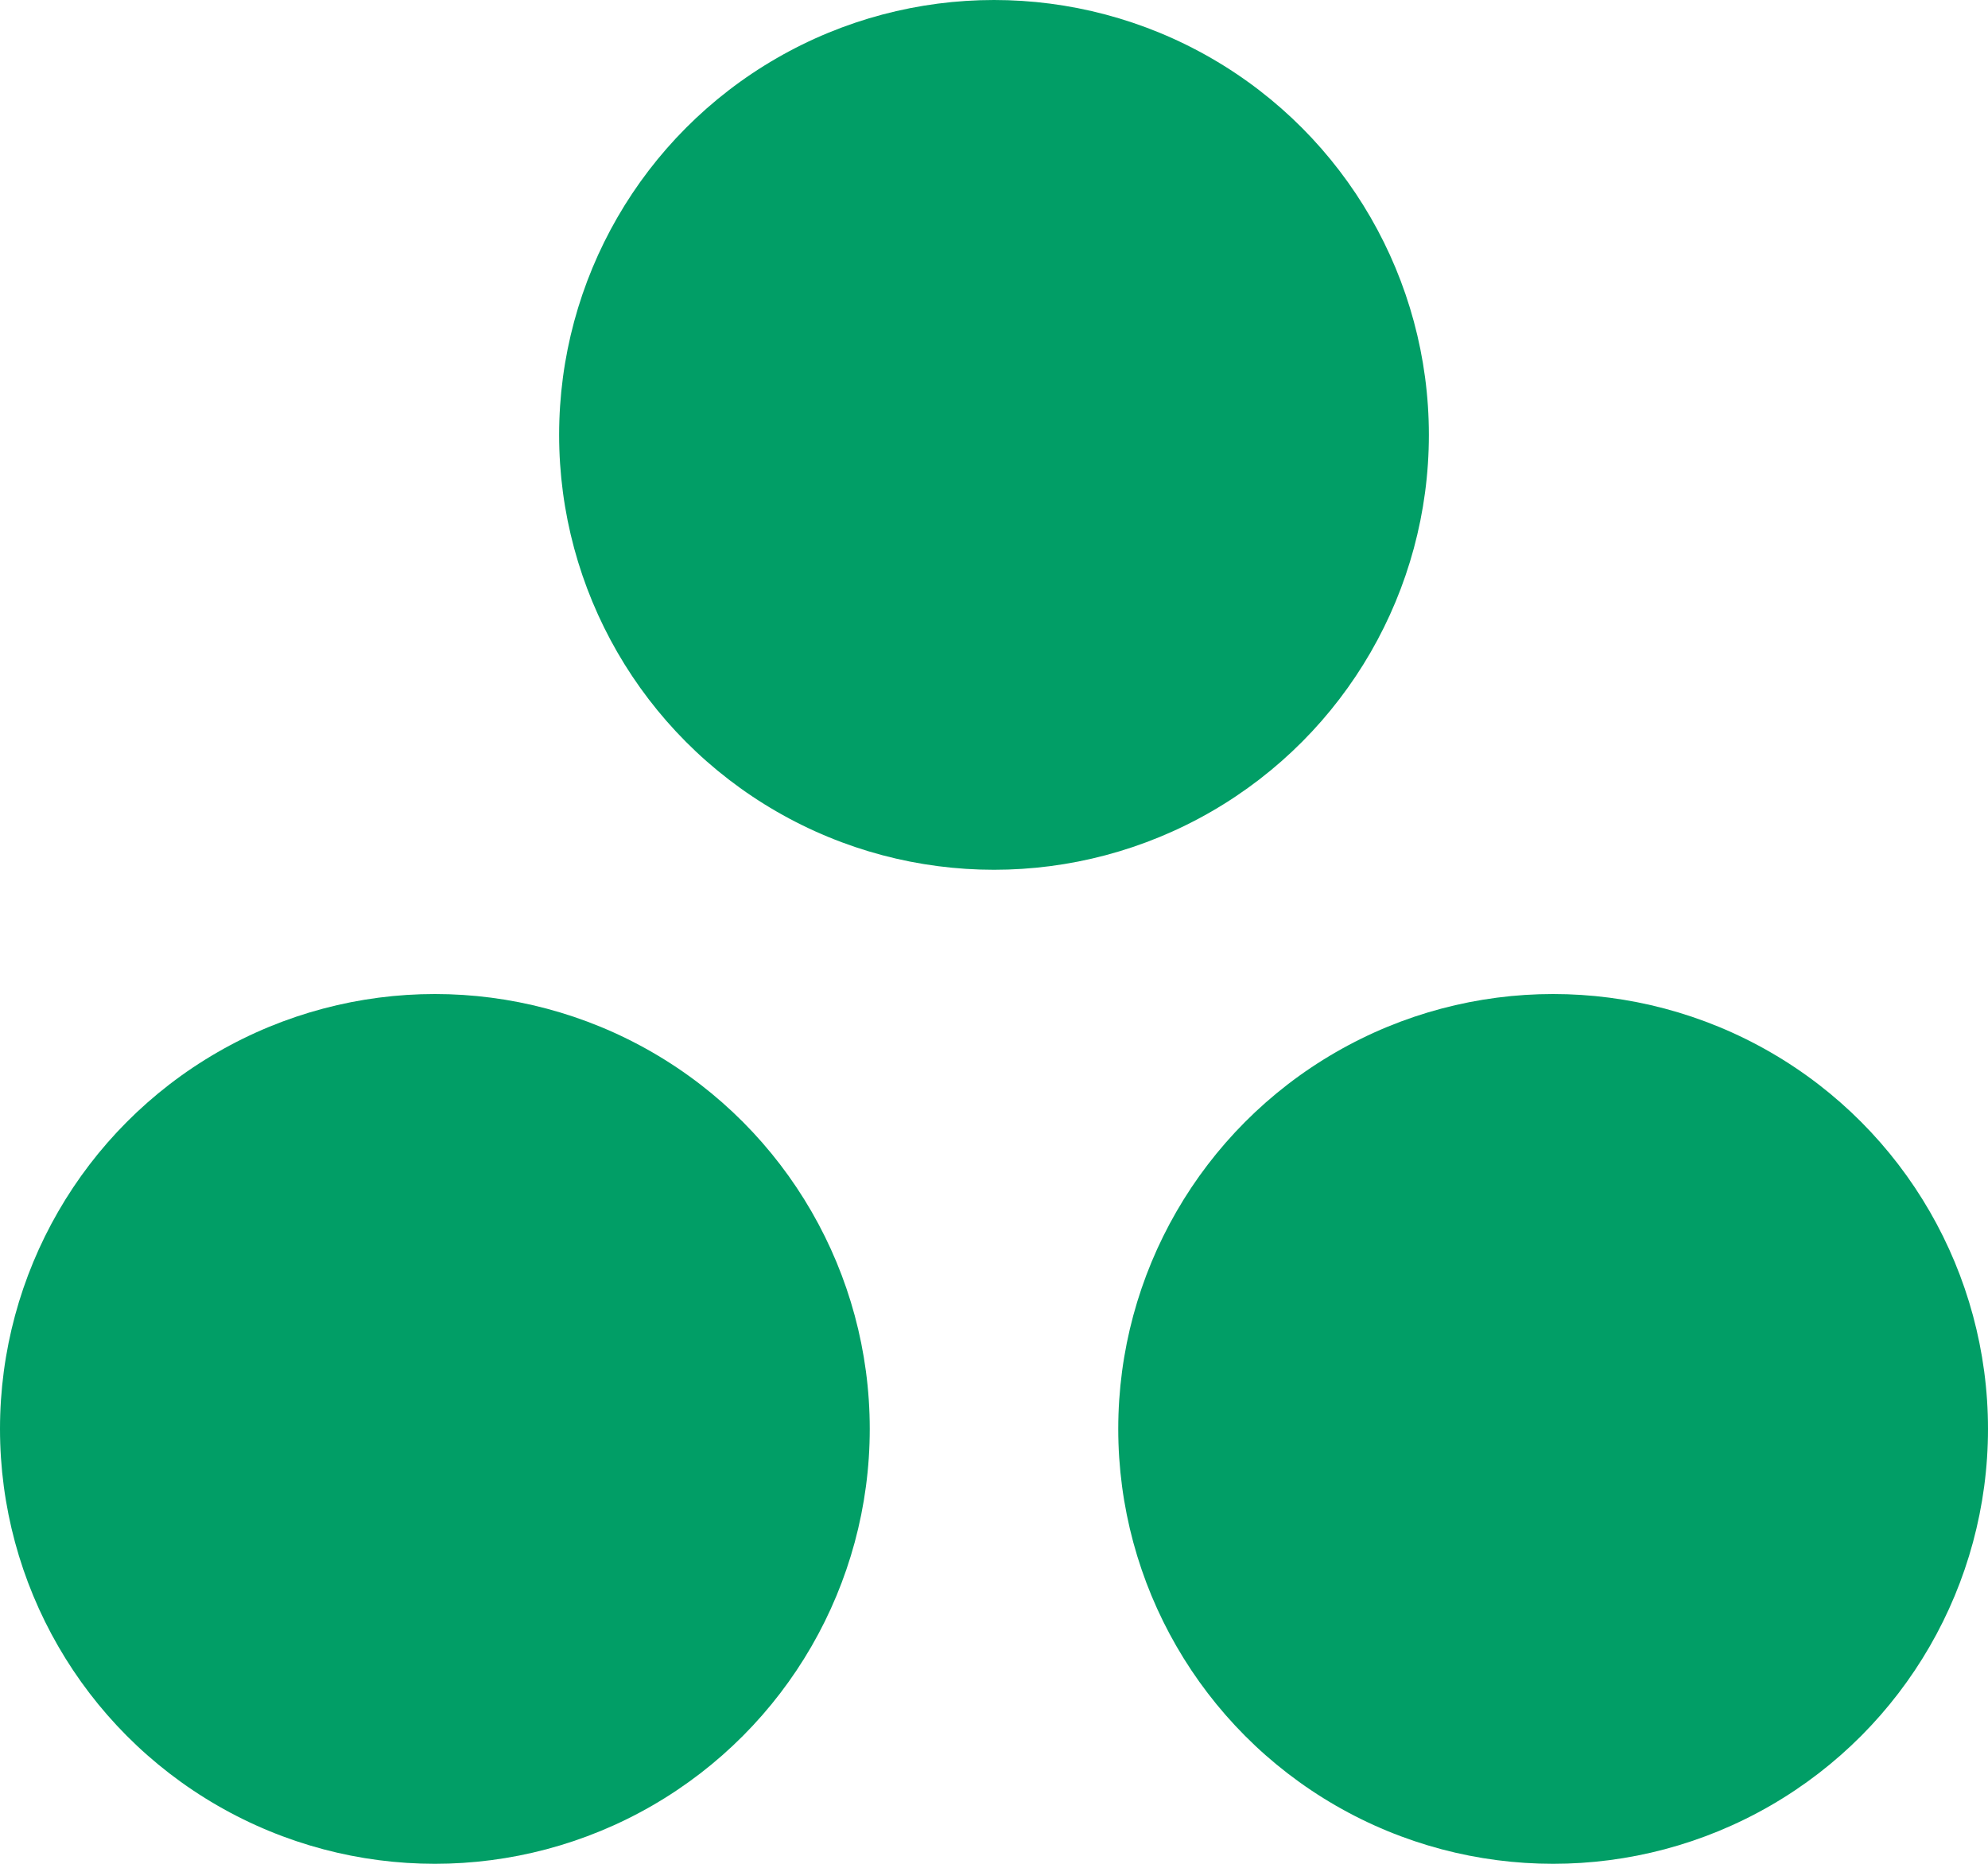
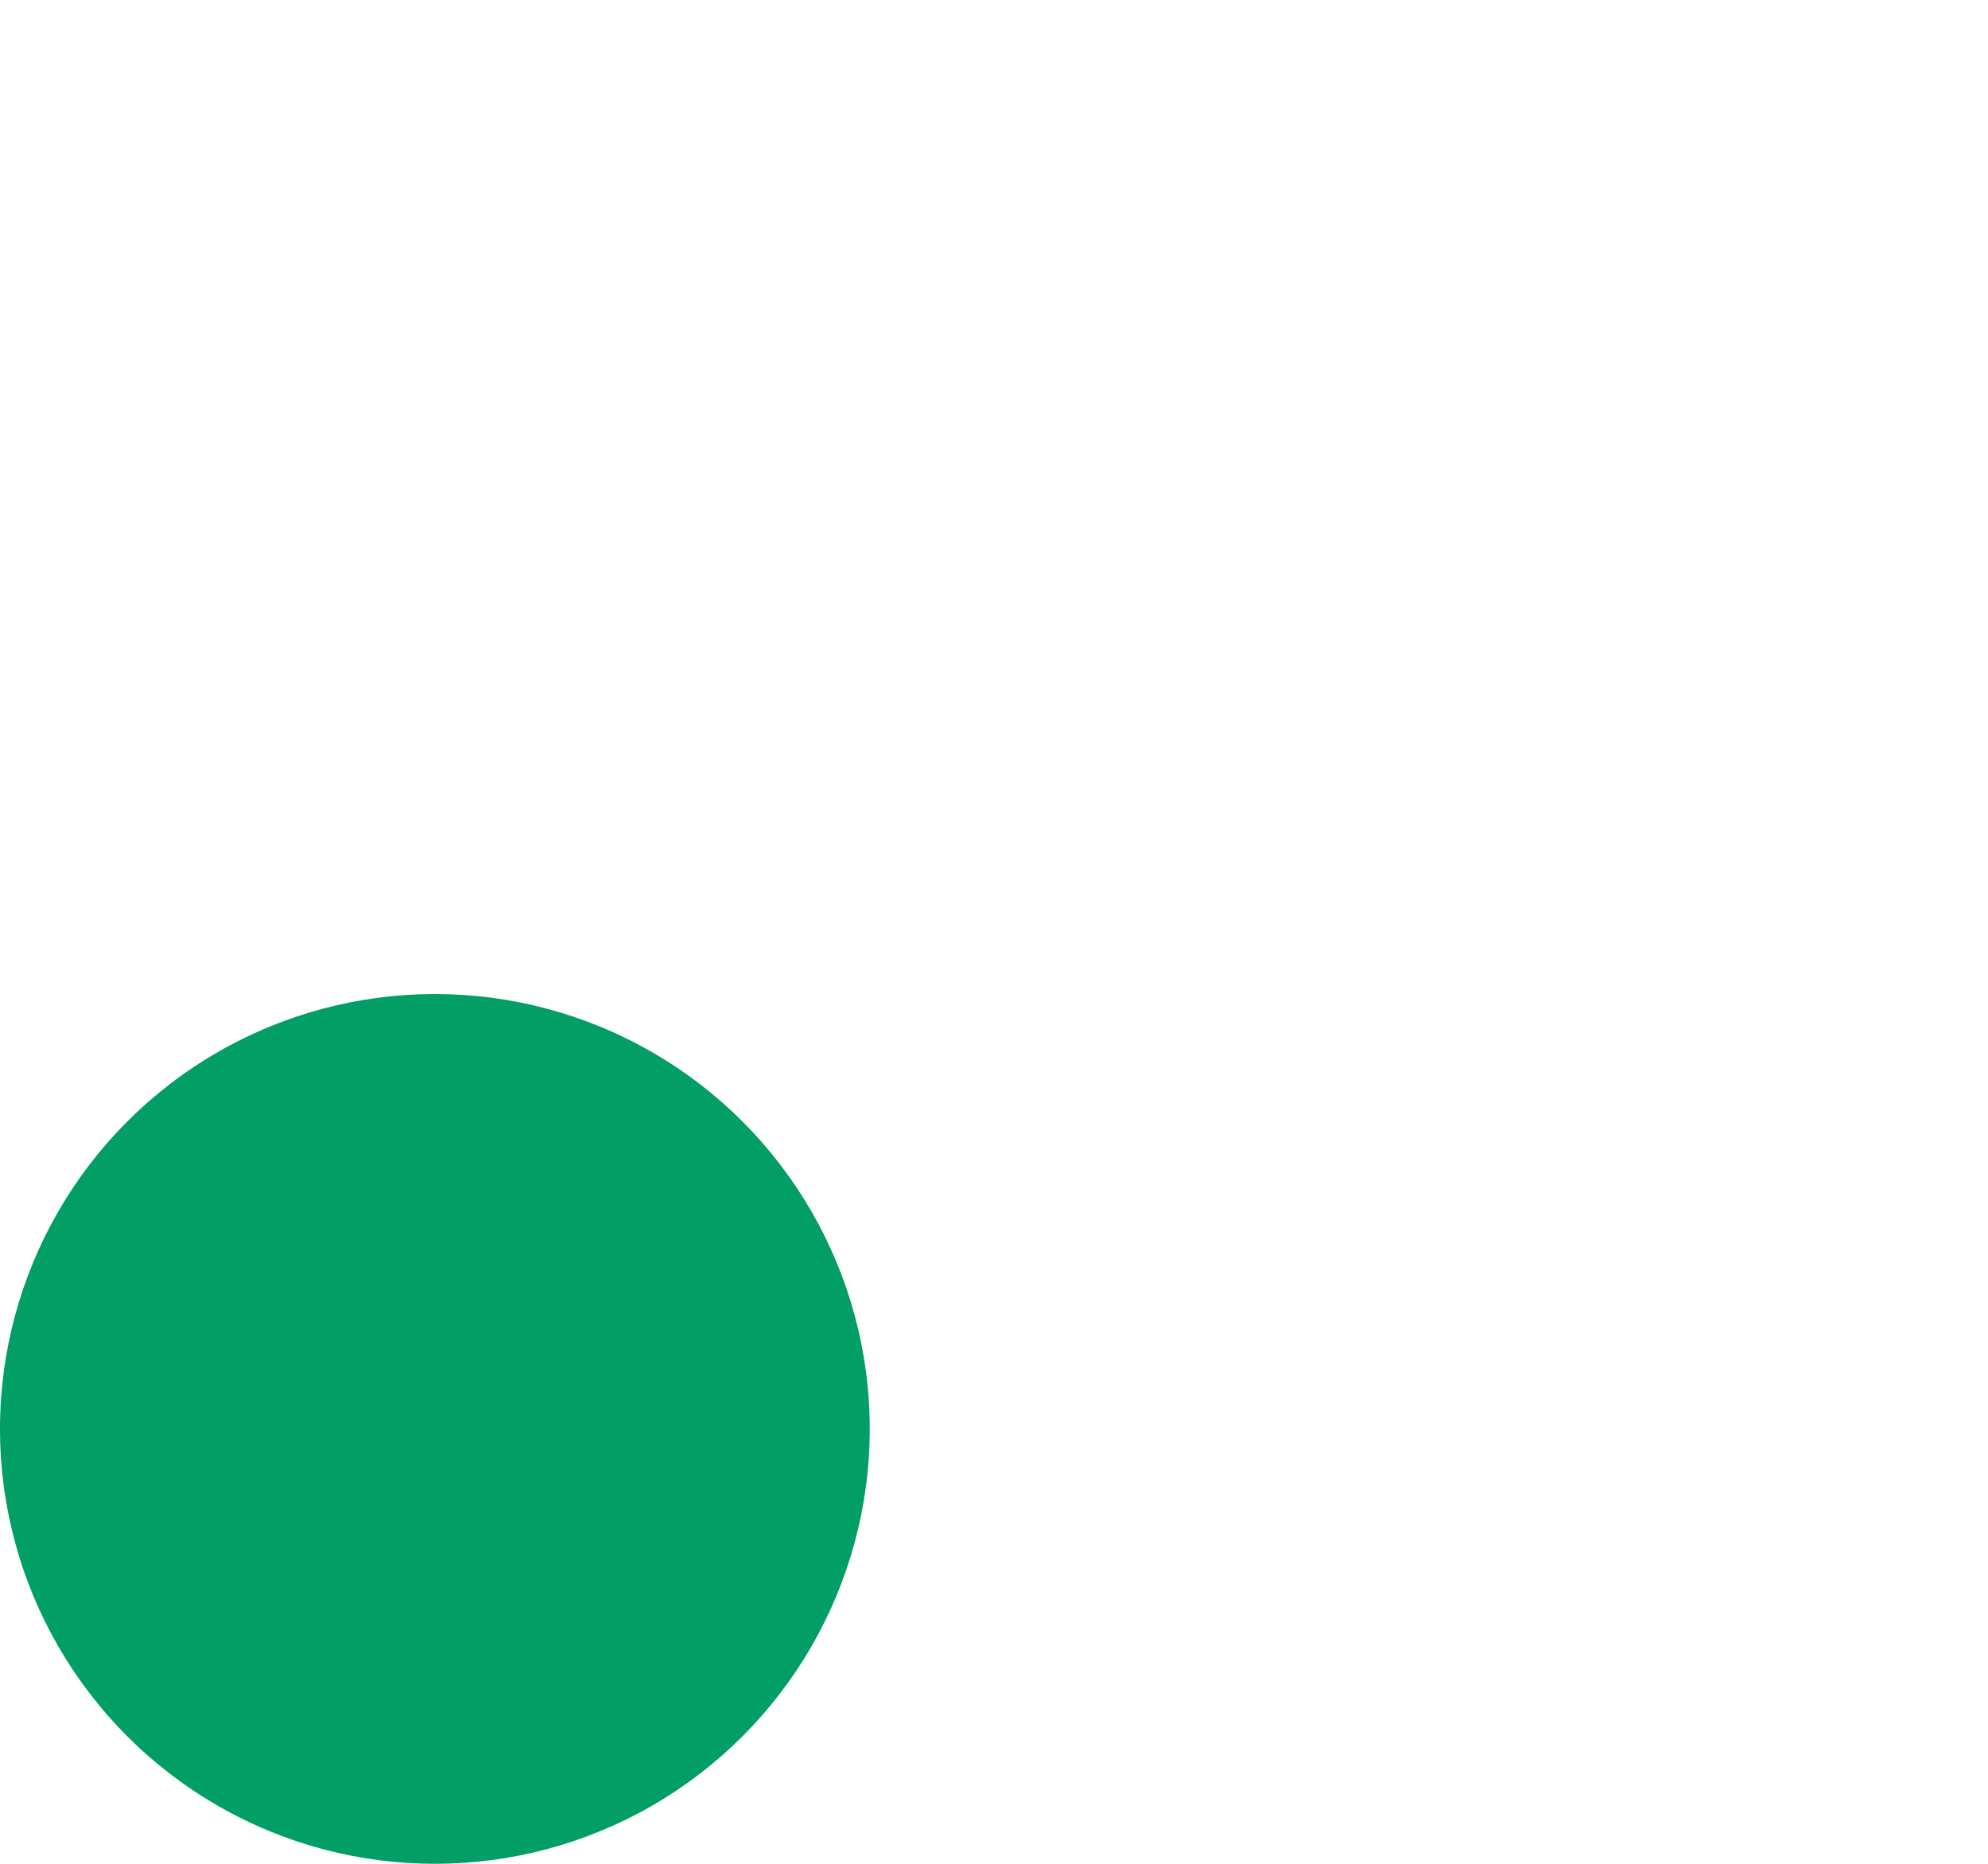
<svg xmlns="http://www.w3.org/2000/svg" width="16" height="15" viewBox="0 0 16 15" fill="none">
  <circle cx="3.5" cy="11.5" r="3.5" fill="#019E66" />
-   <circle cx="8" cy="3.5" r="3.5" fill="#019E66" />
-   <circle cx="12.5" cy="11.5" r="3.5" fill="#019E66" />
</svg>